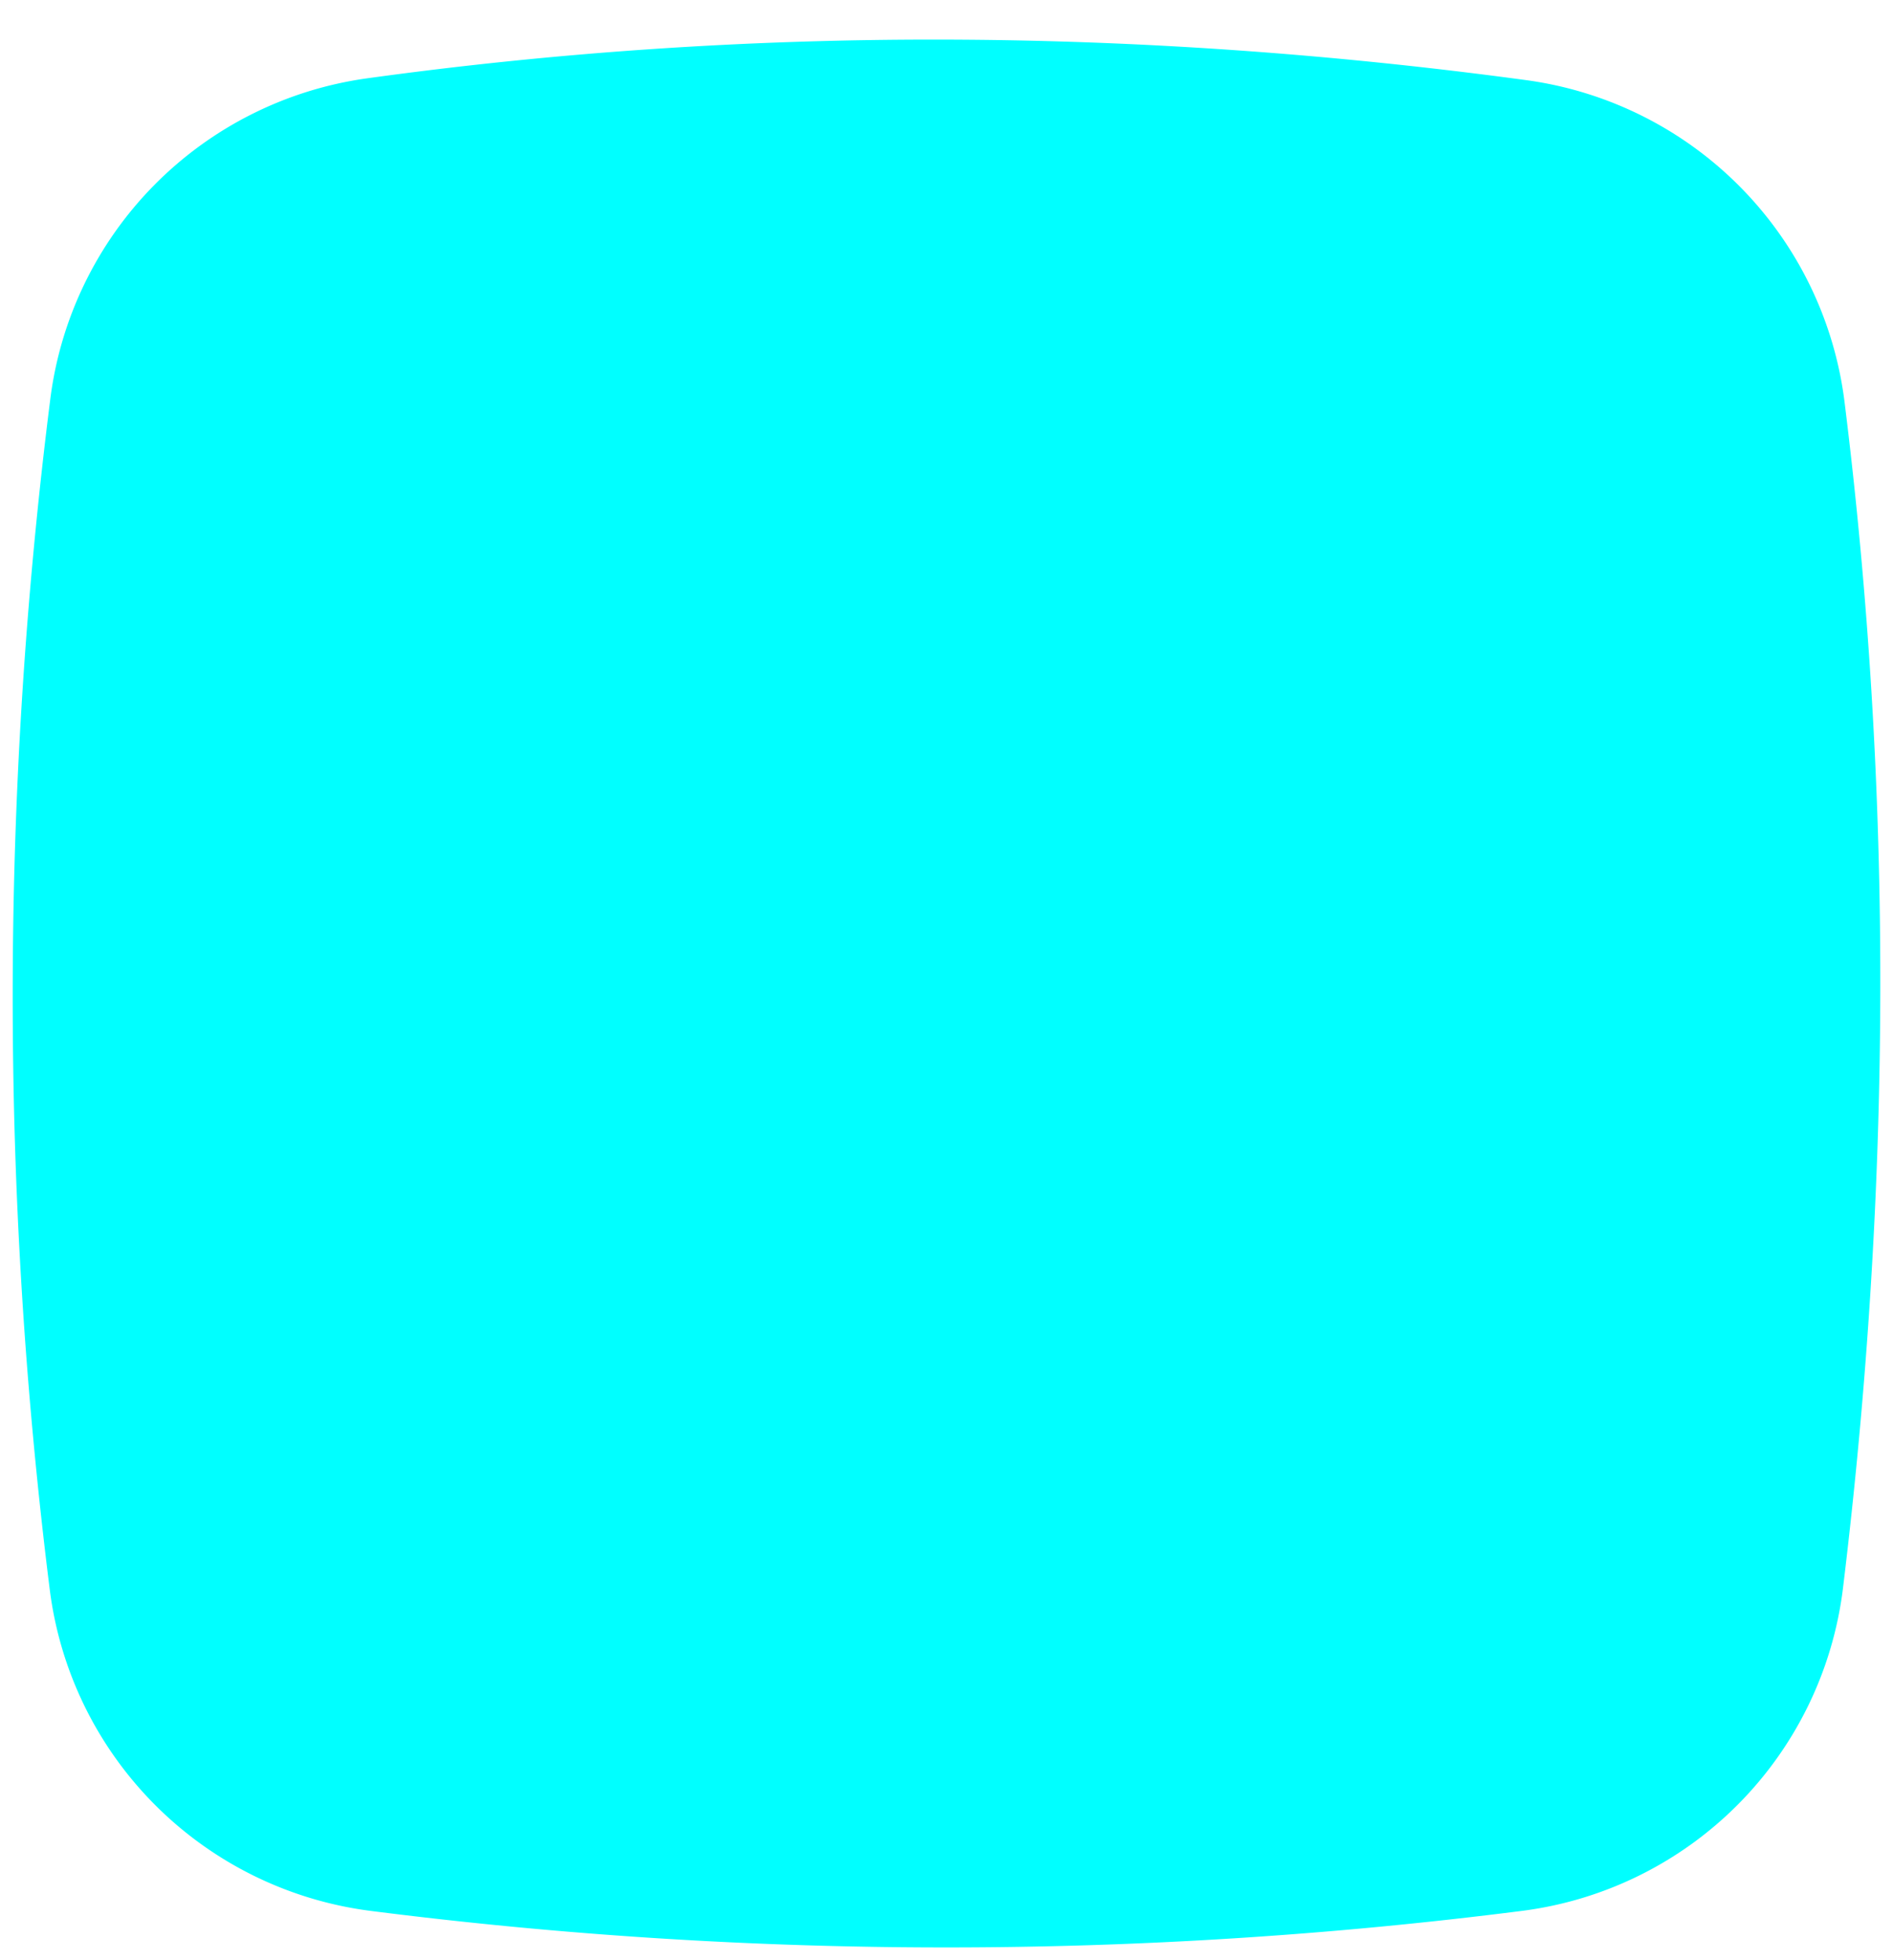
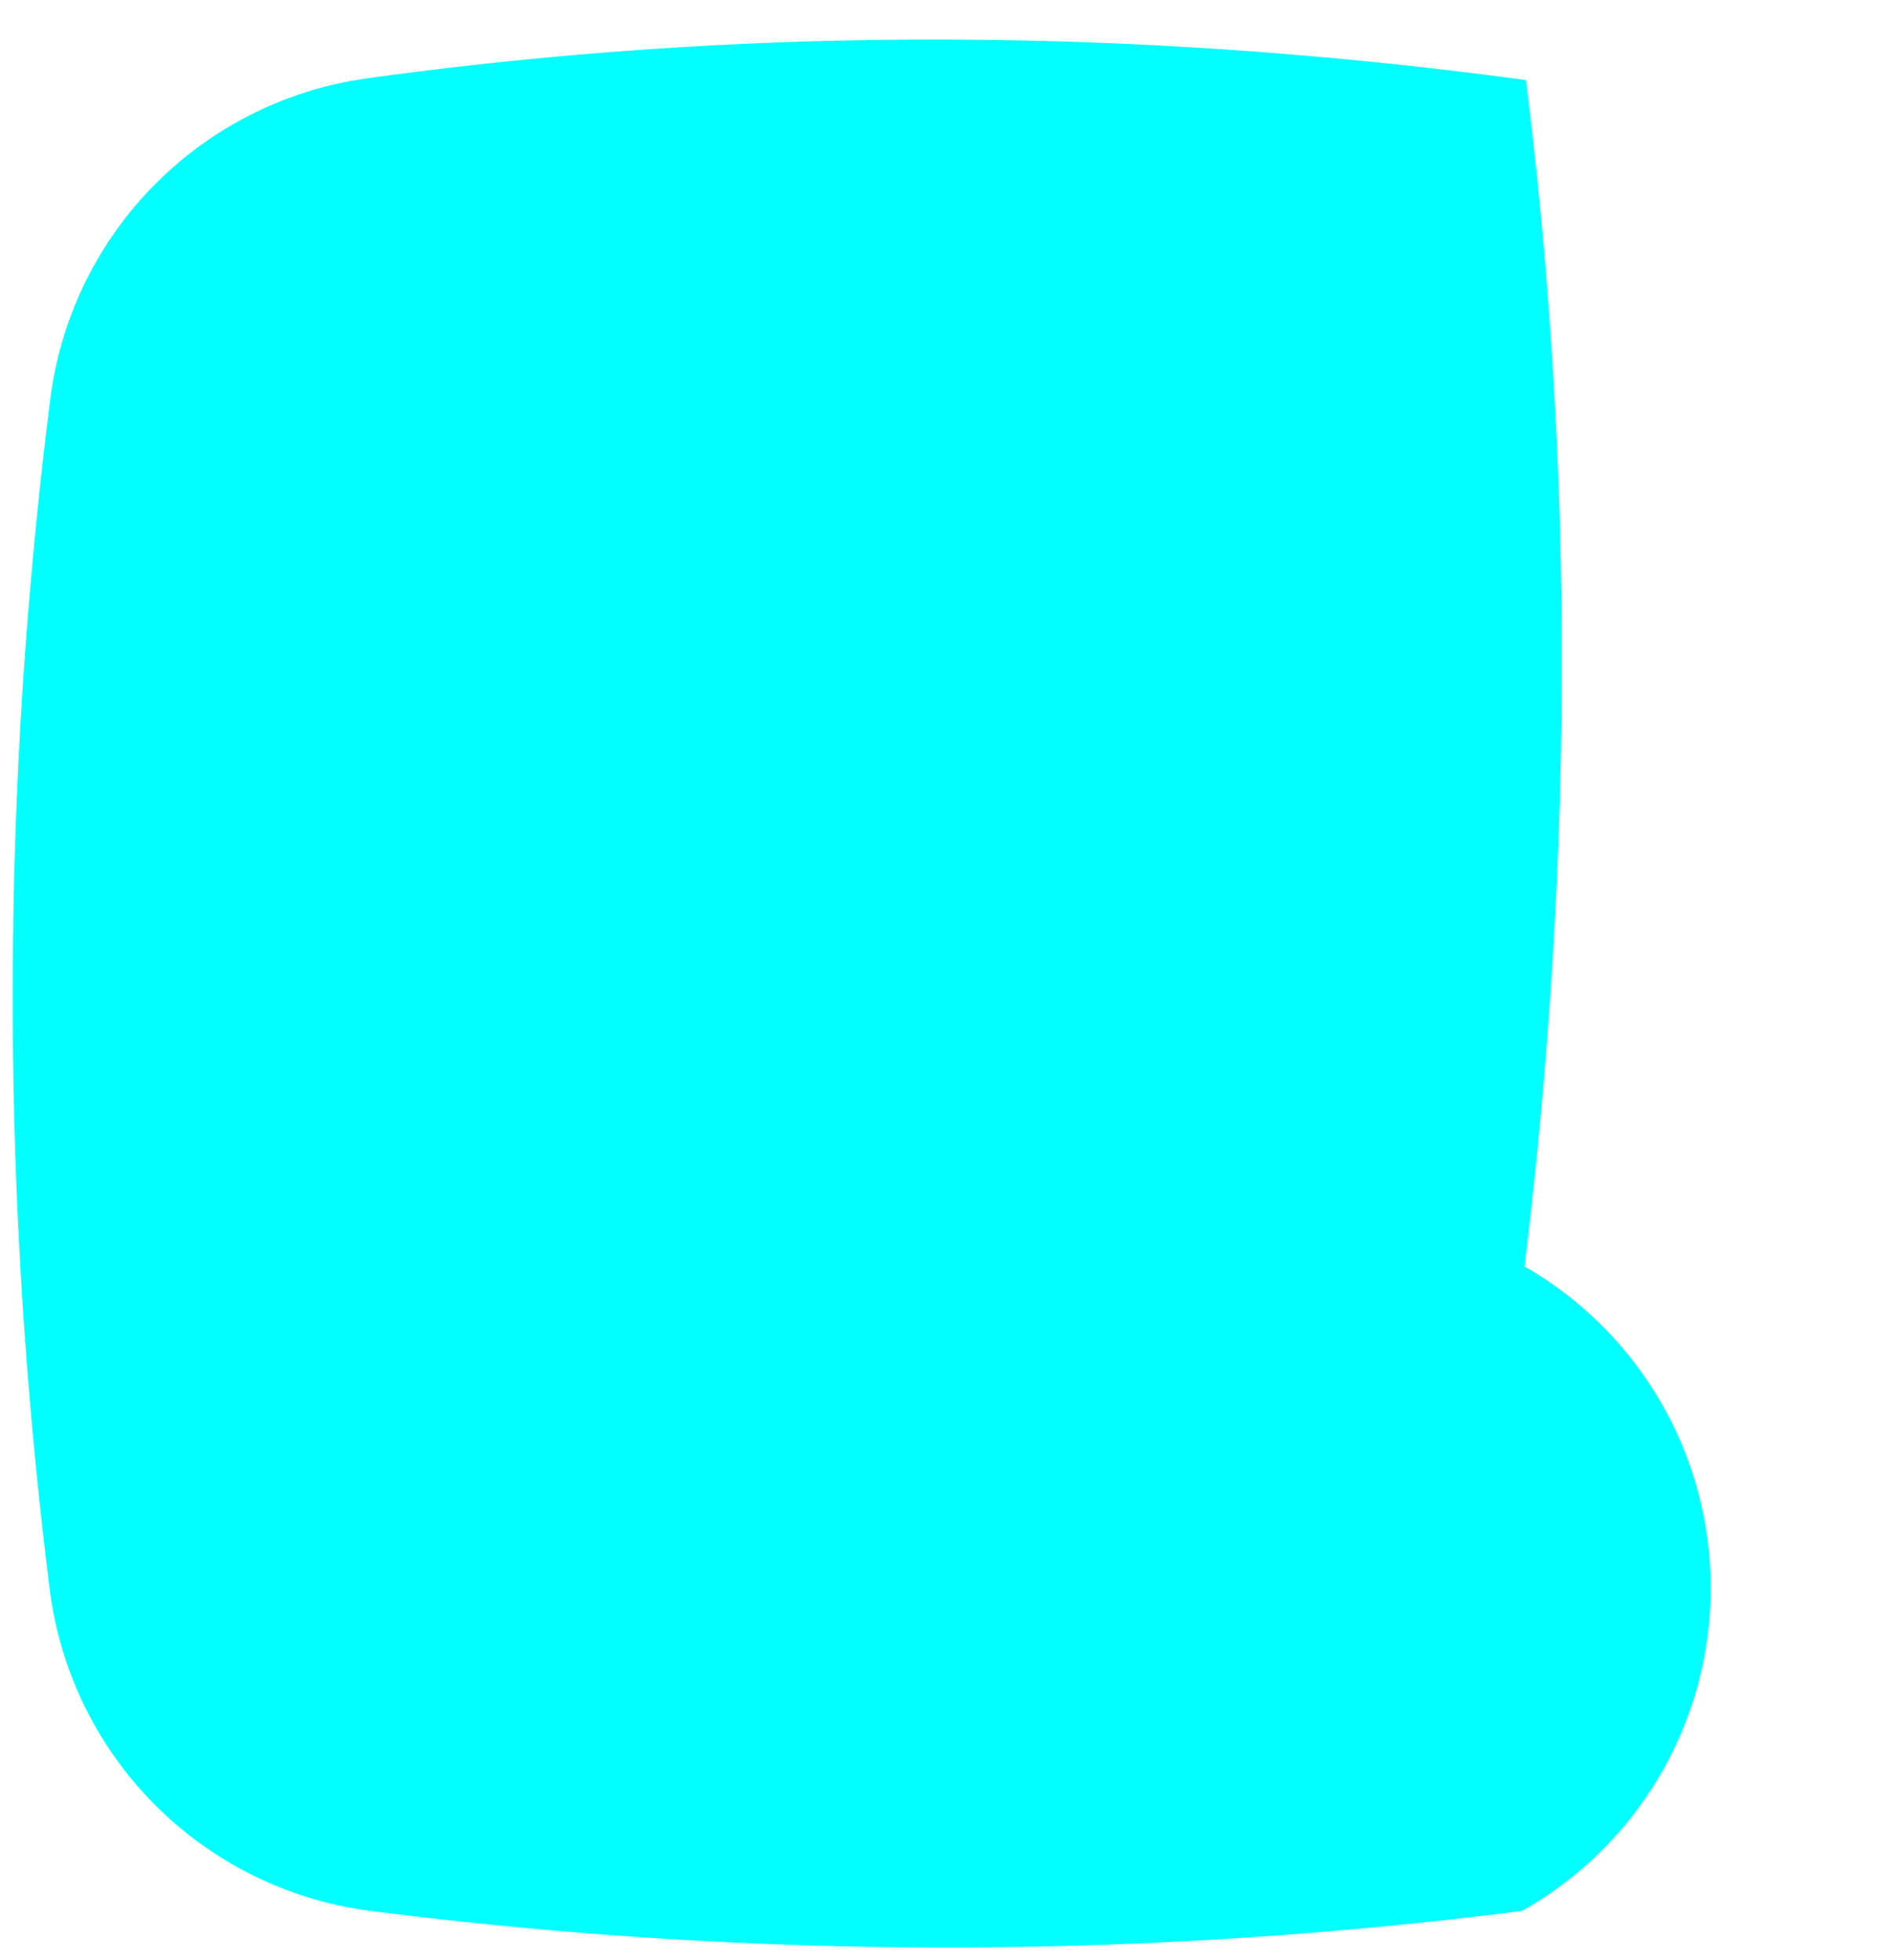
<svg xmlns="http://www.w3.org/2000/svg" fill="#000000" height="524.8" preserveAspectRatio="xMidYMid meet" version="1" viewBox="-3.4 -10.5 506.8 524.8" width="506.8" zoomAndPan="magnify">
  <g data-name="Layer 2">
    <g data-name="Layer 1" id="change1_1">
-       <path d="M404.07,501.19a1218.56,1218.56,0,0,1-308.27,0A99.27,99.27,0,0,1,9.9,415a1276.27,1276.27,0,0,1,.15-318.51,99.25,99.25,0,0,1,84.71-86q151.86-21,310.38.46A99.35,99.35,0,0,1,490.41,97c13.06,104.71,12.64,210.63-.39,317.68A99.26,99.26,0,0,1,404.07,501.19Z" fill="#00ffff" />
+       <path d="M404.07,501.19a1218.56,1218.56,0,0,1-308.27,0A99.27,99.27,0,0,1,9.9,415a1276.27,1276.27,0,0,1,.15-318.51,99.25,99.25,0,0,1,84.71-86q151.86-21,310.38.46c13.06,104.71,12.64,210.63-.39,317.68A99.26,99.26,0,0,1,404.07,501.19Z" fill="#00ffff" />
    </g>
  </g>
</svg>